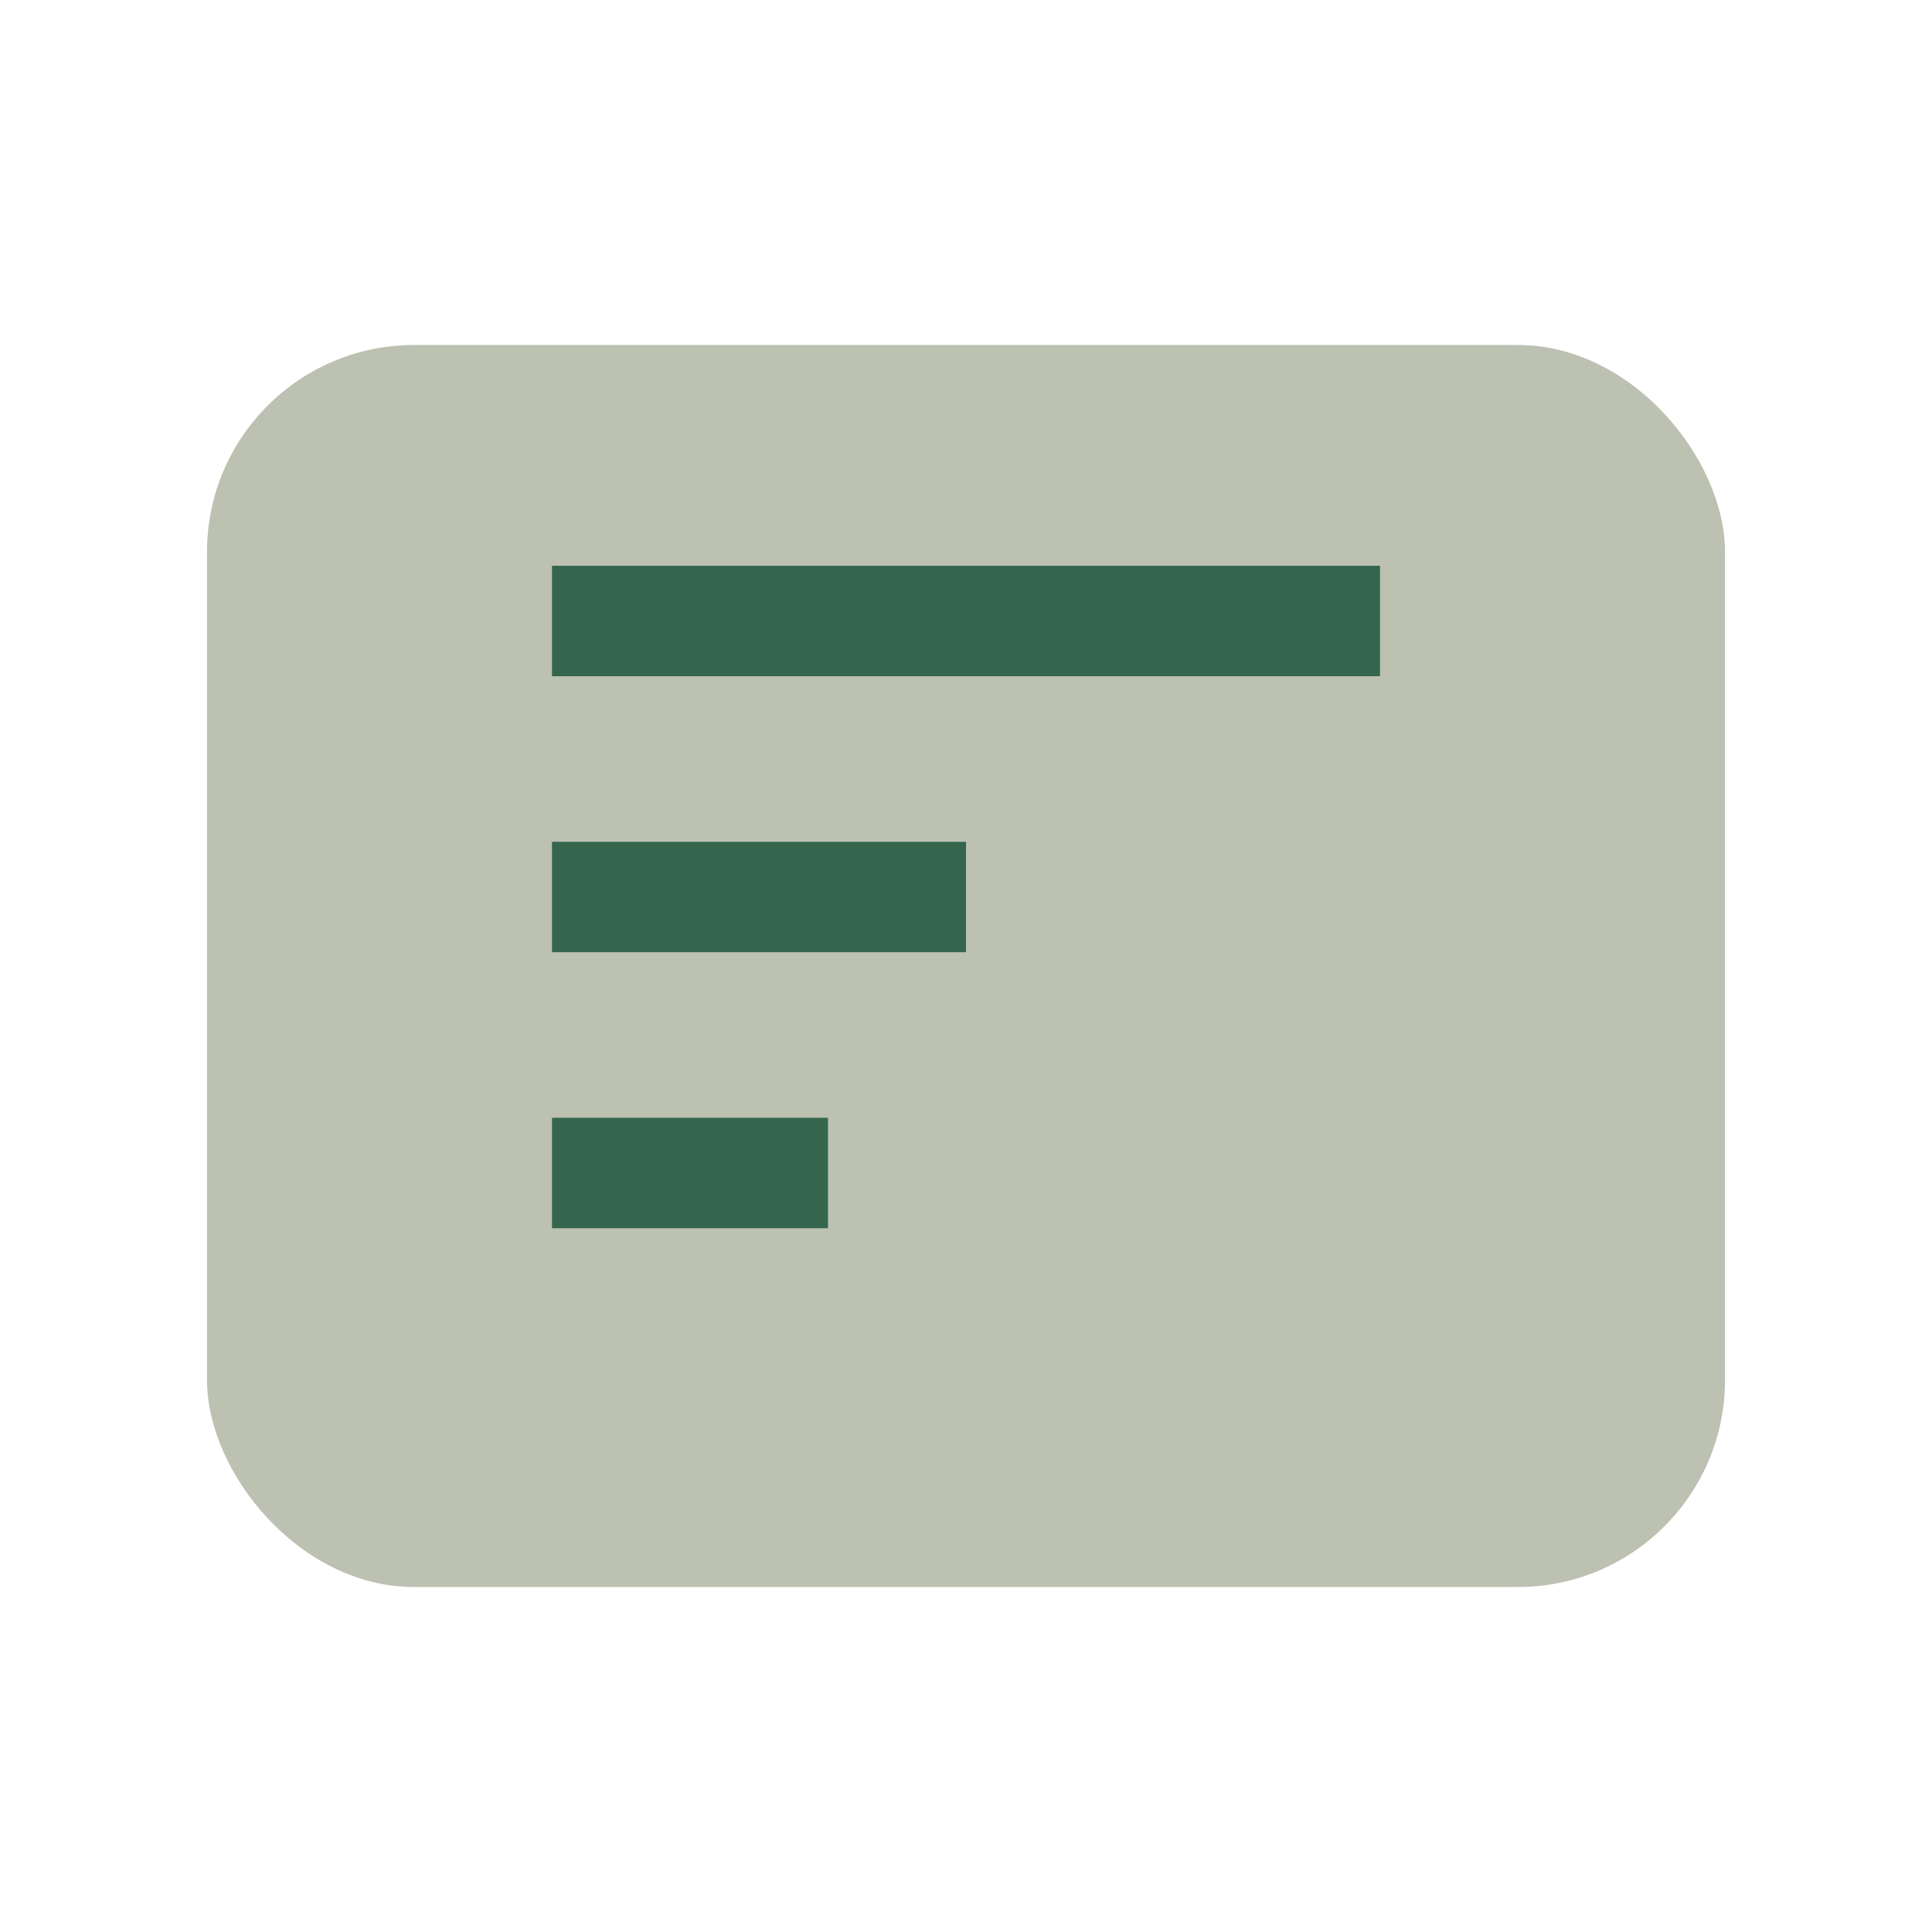
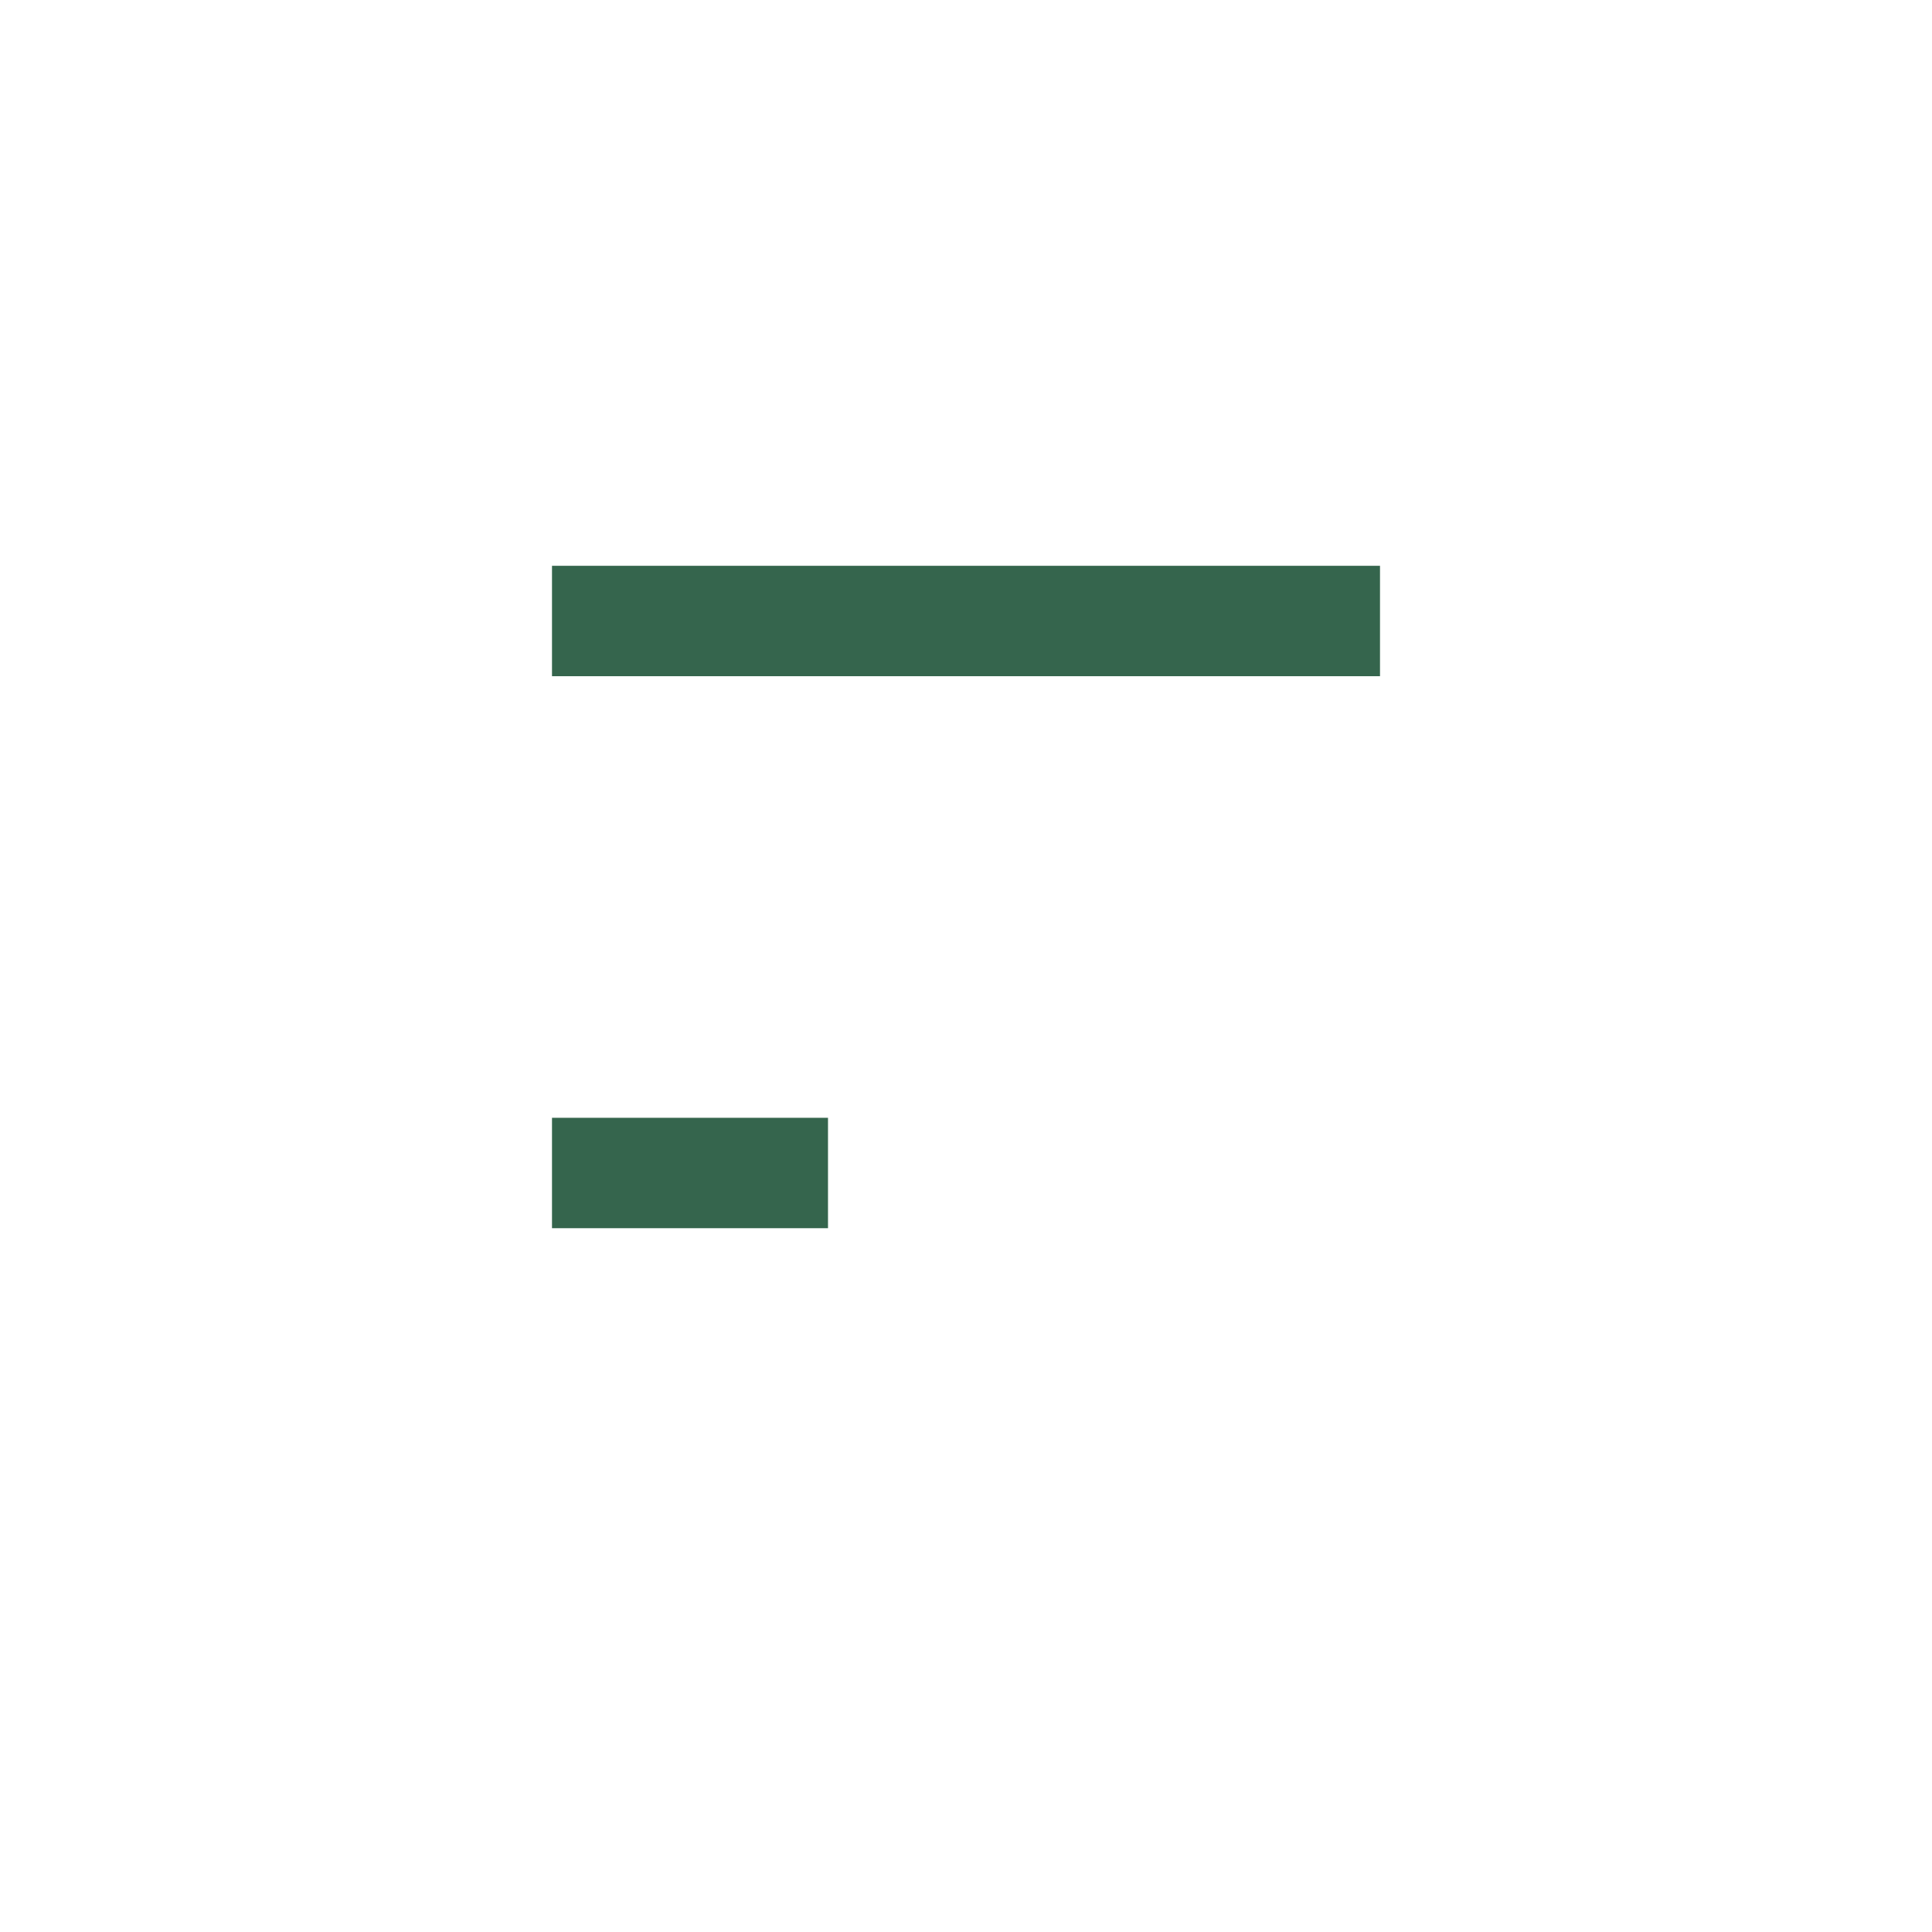
<svg xmlns="http://www.w3.org/2000/svg" width="28" height="28" viewBox="0 0 28 28">
-   <rect x="3" y="5" width="22" height="18" rx="3" fill="#BCC1B2" />
-   <path d="M8 9h12M8 13h6M8 17h4" stroke="#35654D" stroke-width="1.6" fill="none" />
+   <path d="M8 9h12M8 13M8 17h4" stroke="#35654D" stroke-width="1.6" fill="none" />
</svg>